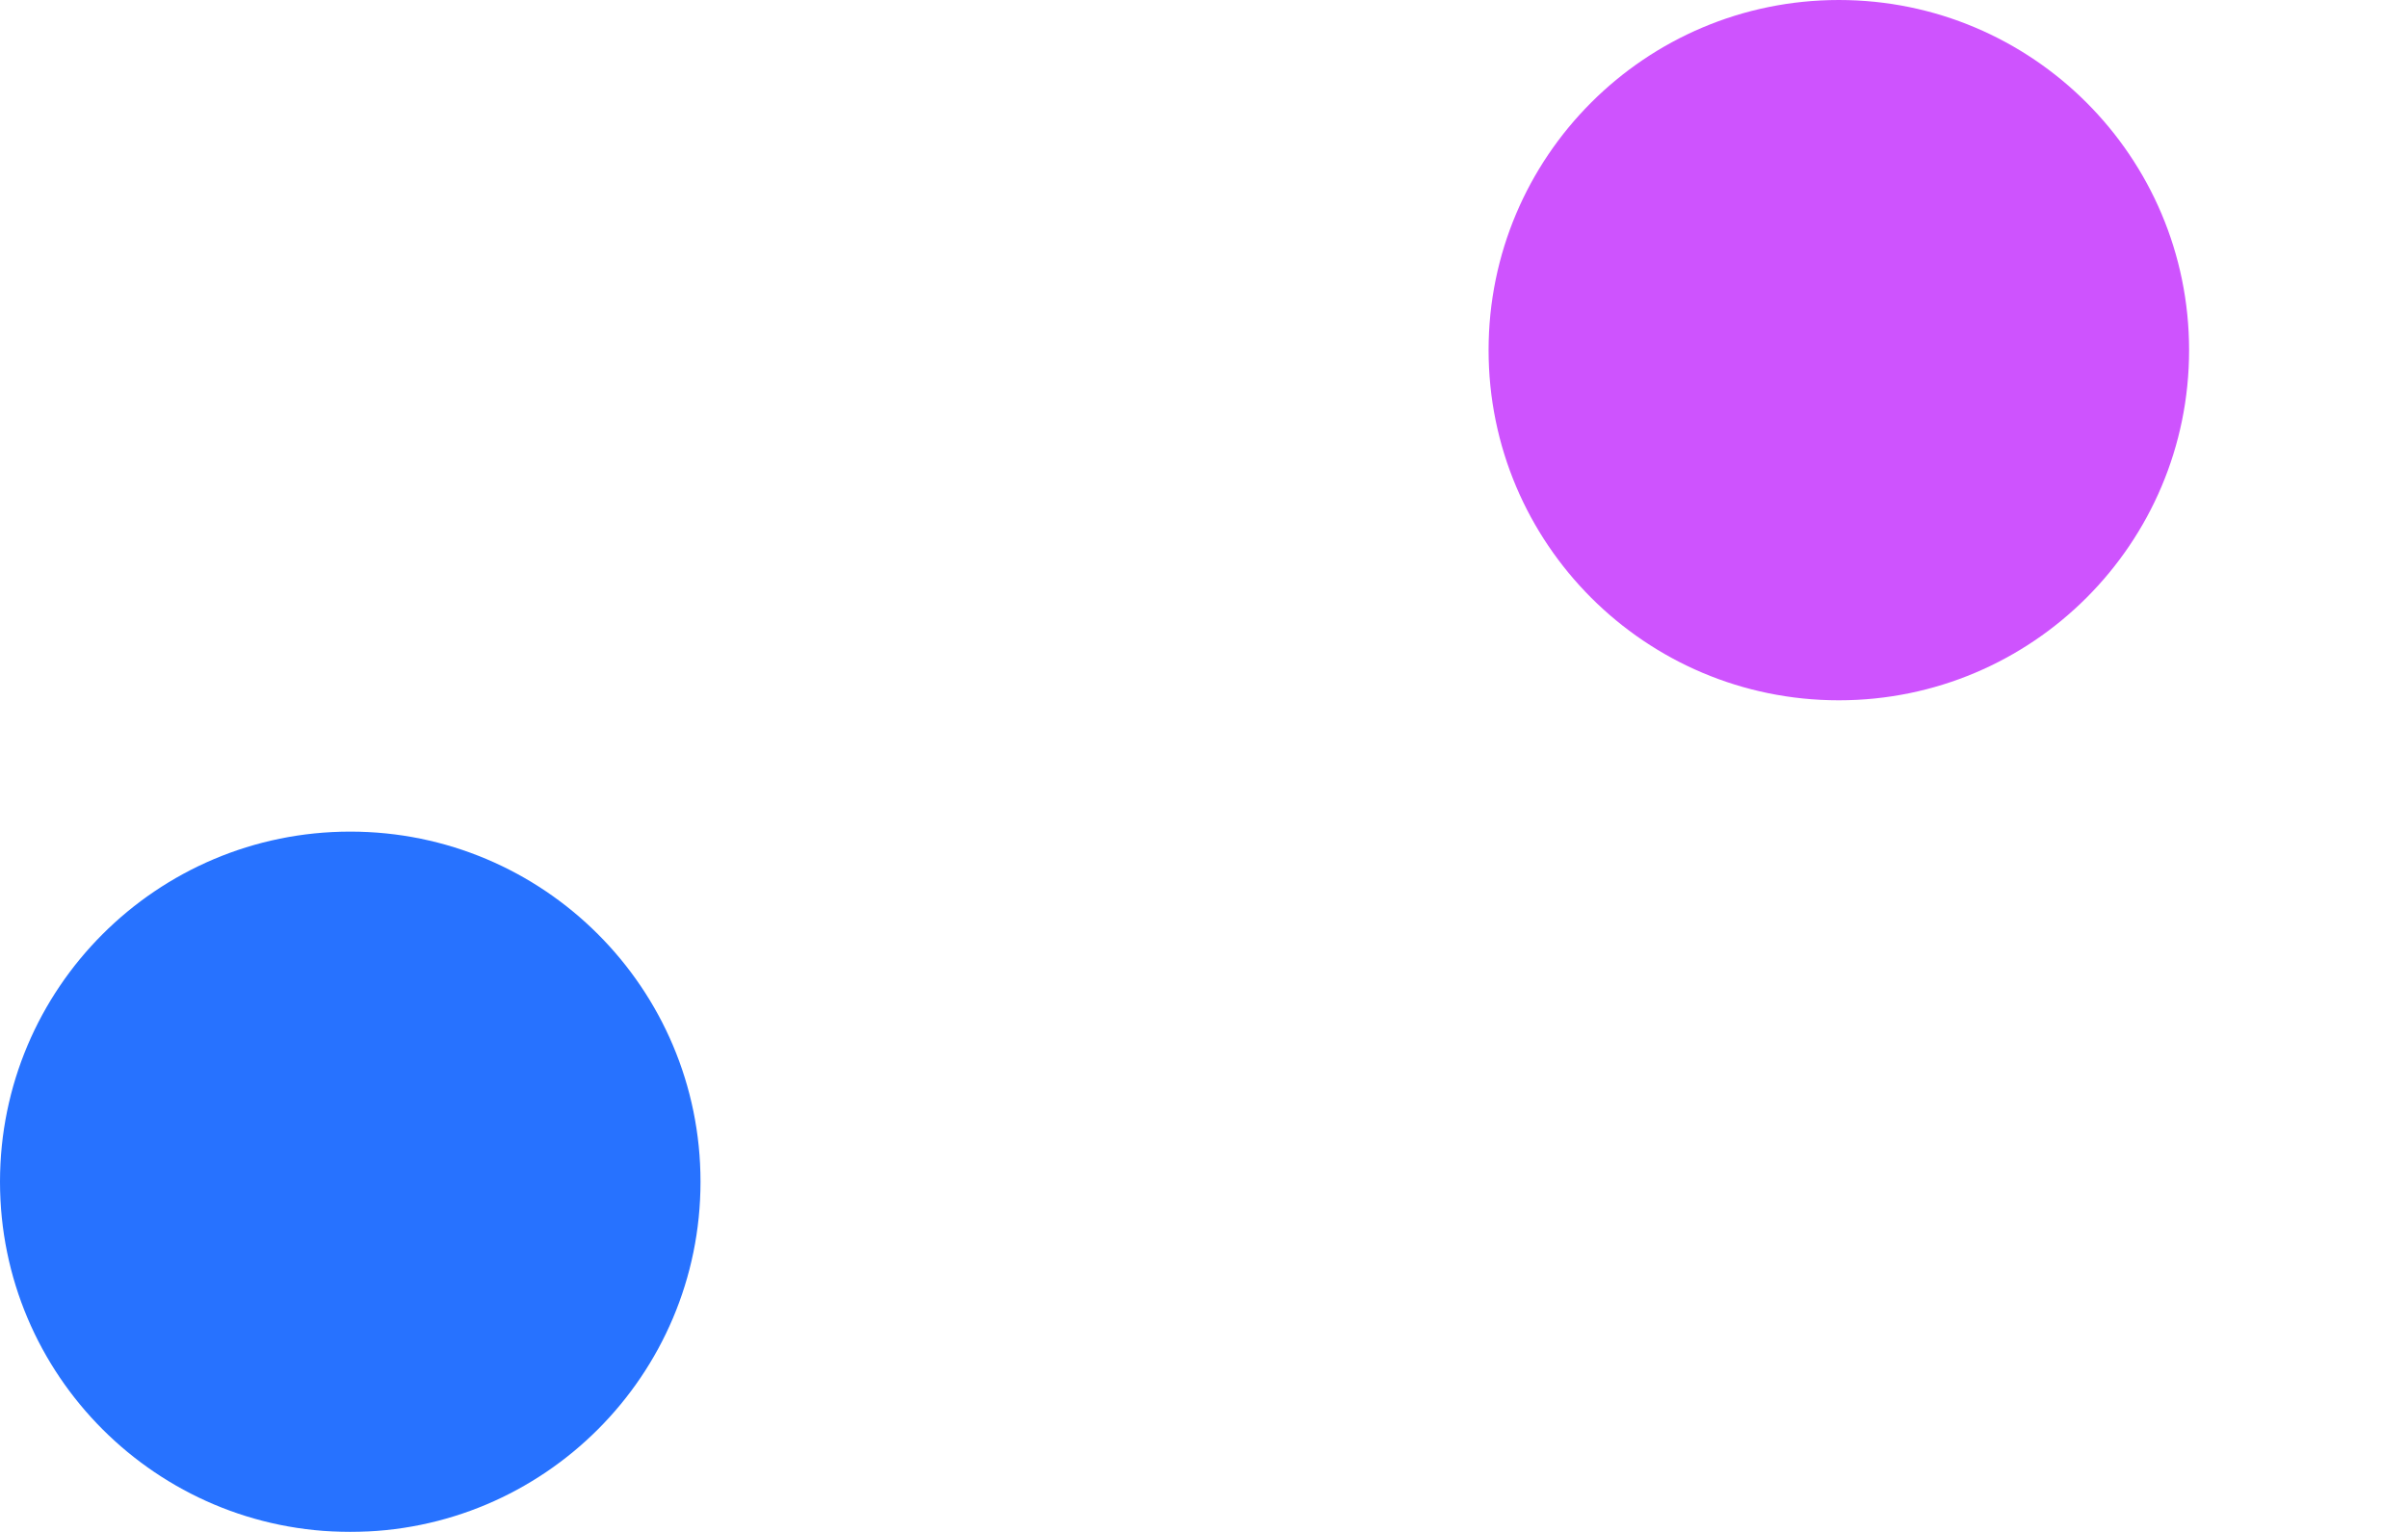
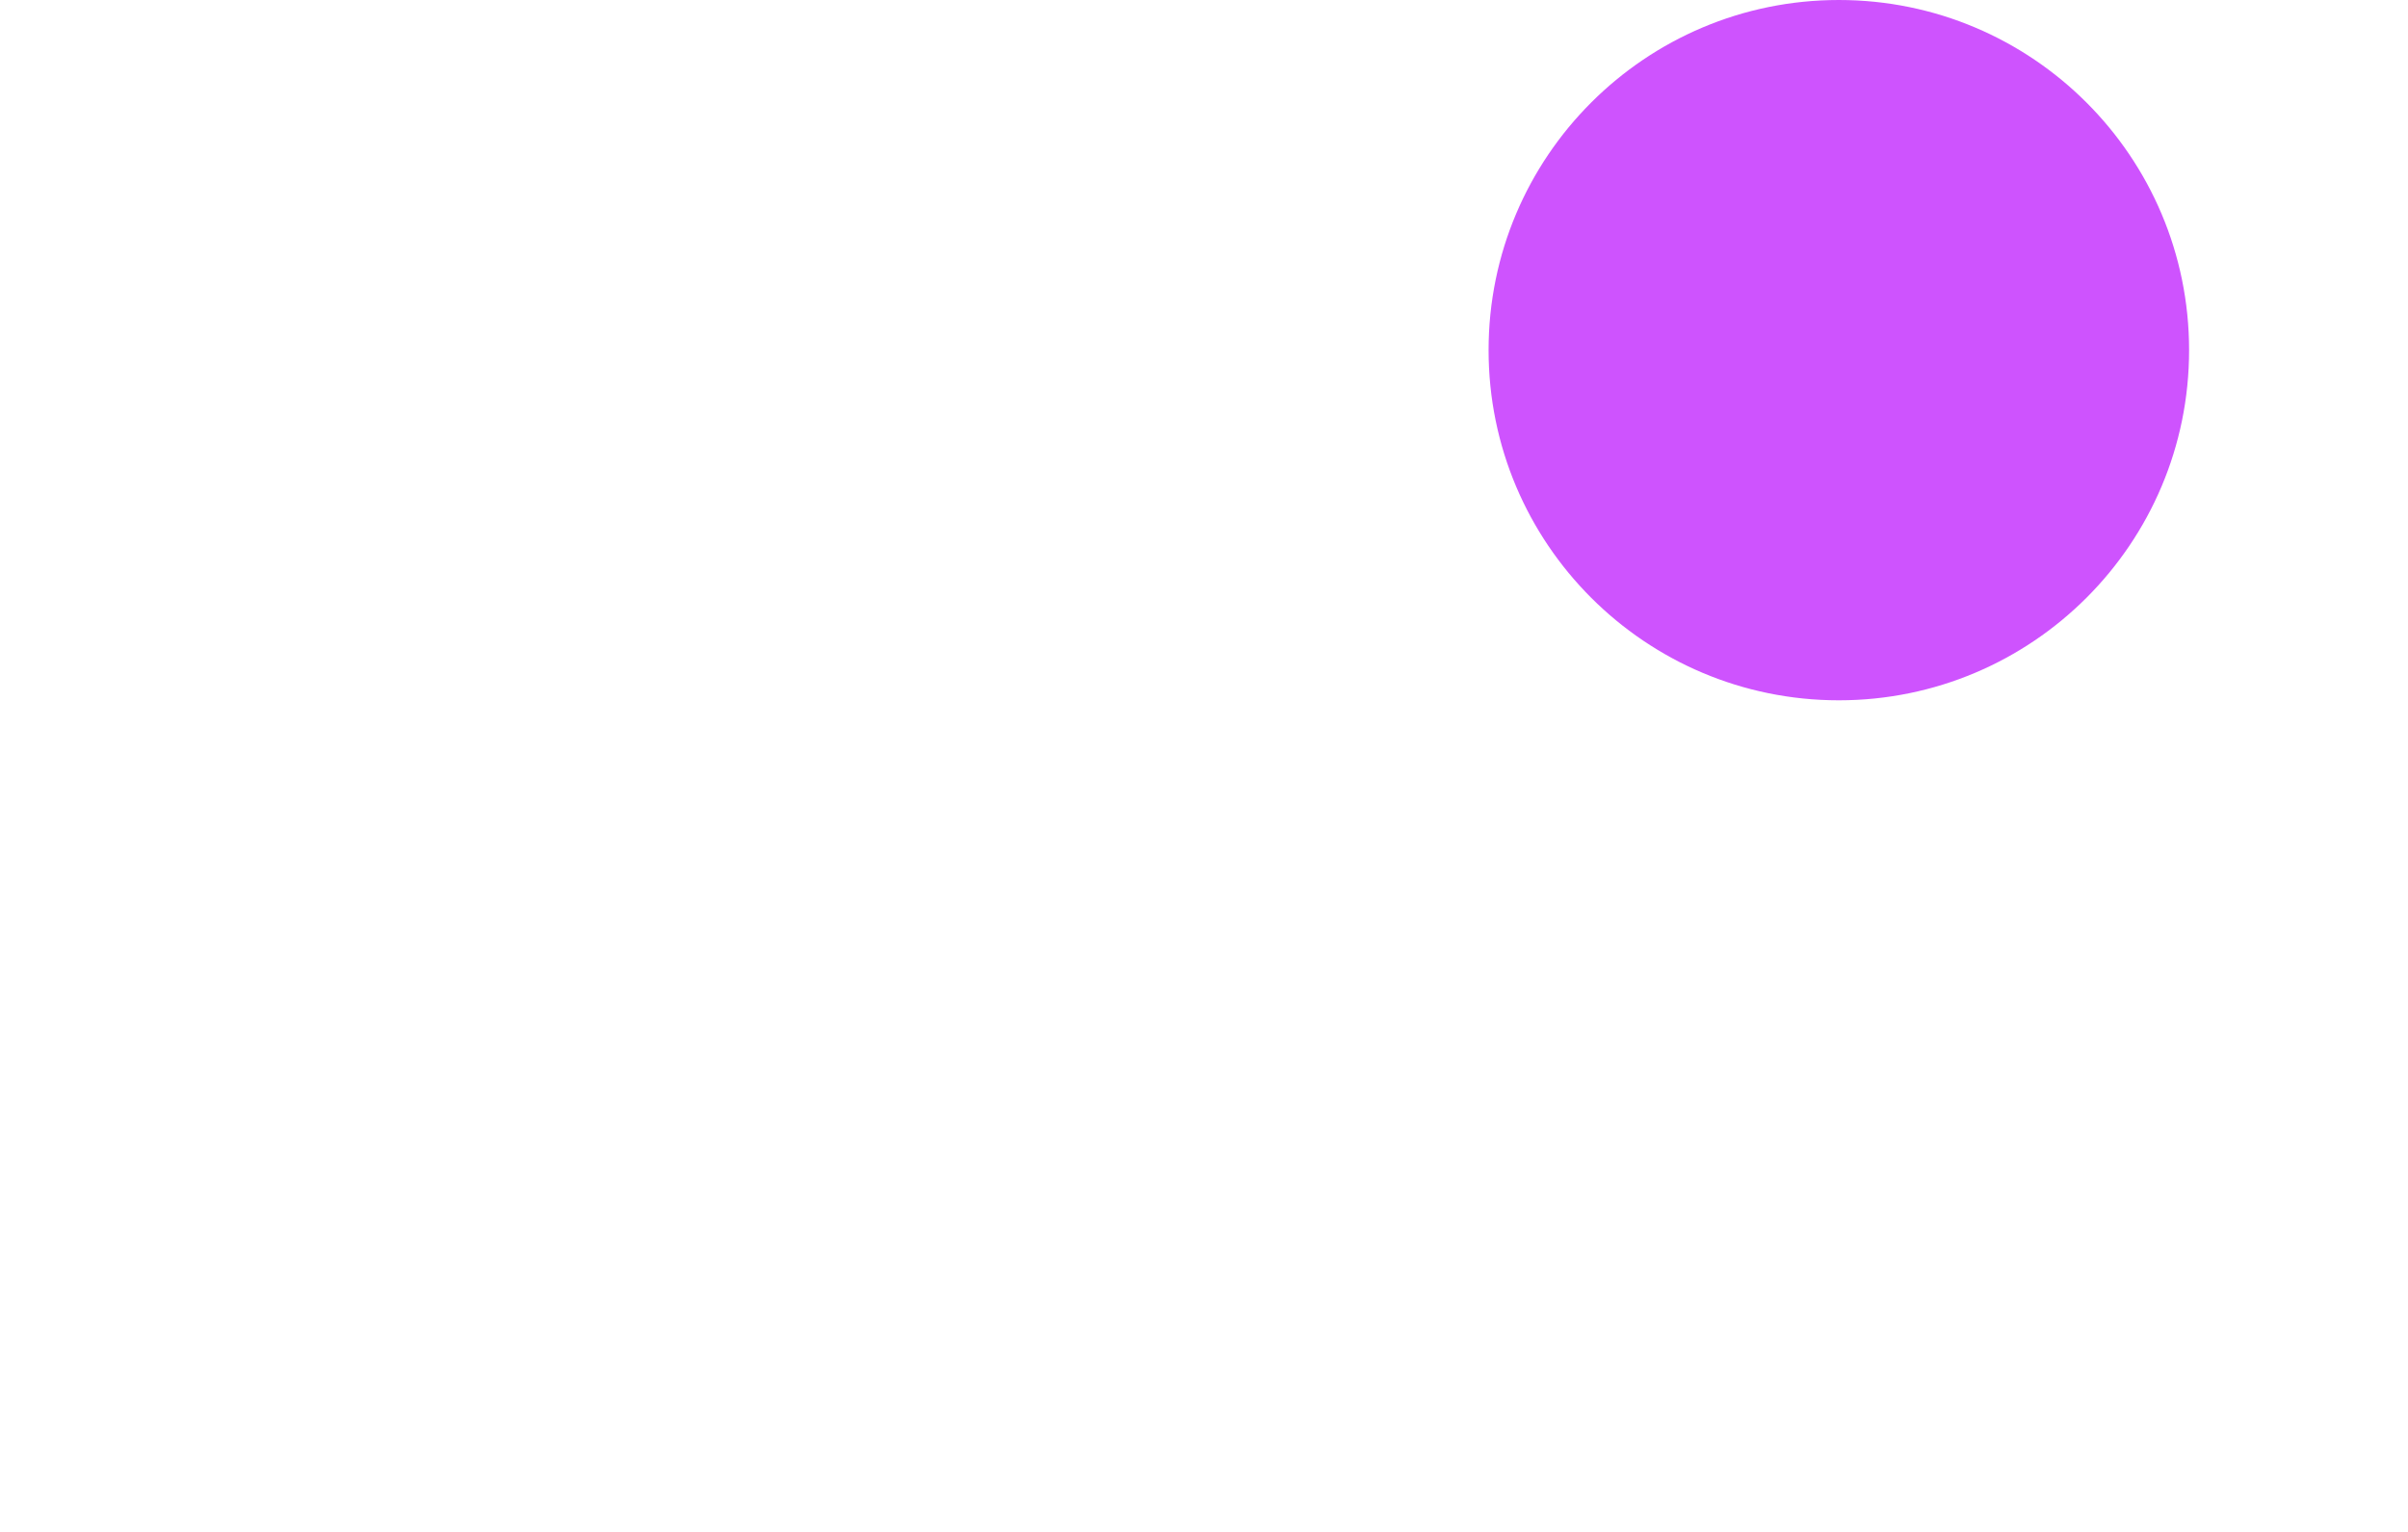
<svg xmlns="http://www.w3.org/2000/svg" width="550" height="350" fill="none">
  <g filter="url(#filter0_f_210_16411)">
-     <circle cx="80" cy="80" r="80" transform="matrix(1 0 0 -1 0 350)" fill="#2772FF" />
-   </g>
+     </g>
  <g filter="url(#filter1_f_210_16411)">
    <circle cx="80" cy="80" r="80" transform="matrix(1 0 0 -1 340 160)" fill="#CE53FE" />
  </g>
  <defs>
    <filter id="filter0_f_210_16411" x="-193" y="-3" width="546.001" height="546.001" filterUnits="userSpaceOnUse" color-interpolation-filters="sRGB">
      <feFlood flood-opacity="0" result="BackgroundImageFix" />
      <feBlend in="SourceGraphic" in2="BackgroundImageFix" result="shape" />
      <feGaussianBlur stdDeviation="96.5" result="effect1_foregroundBlur_210_16411" />
    </filter>
    <filter id="filter1_f_210_16411" x="147" y="-193" width="546.001" height="546.001" filterUnits="userSpaceOnUse" color-interpolation-filters="sRGB">
      <feFlood flood-opacity="0" result="BackgroundImageFix" />
      <feBlend in="SourceGraphic" in2="BackgroundImageFix" result="shape" />
      <feGaussianBlur stdDeviation="96.5" result="effect1_foregroundBlur_210_16411" />
    </filter>
  </defs>
</svg>